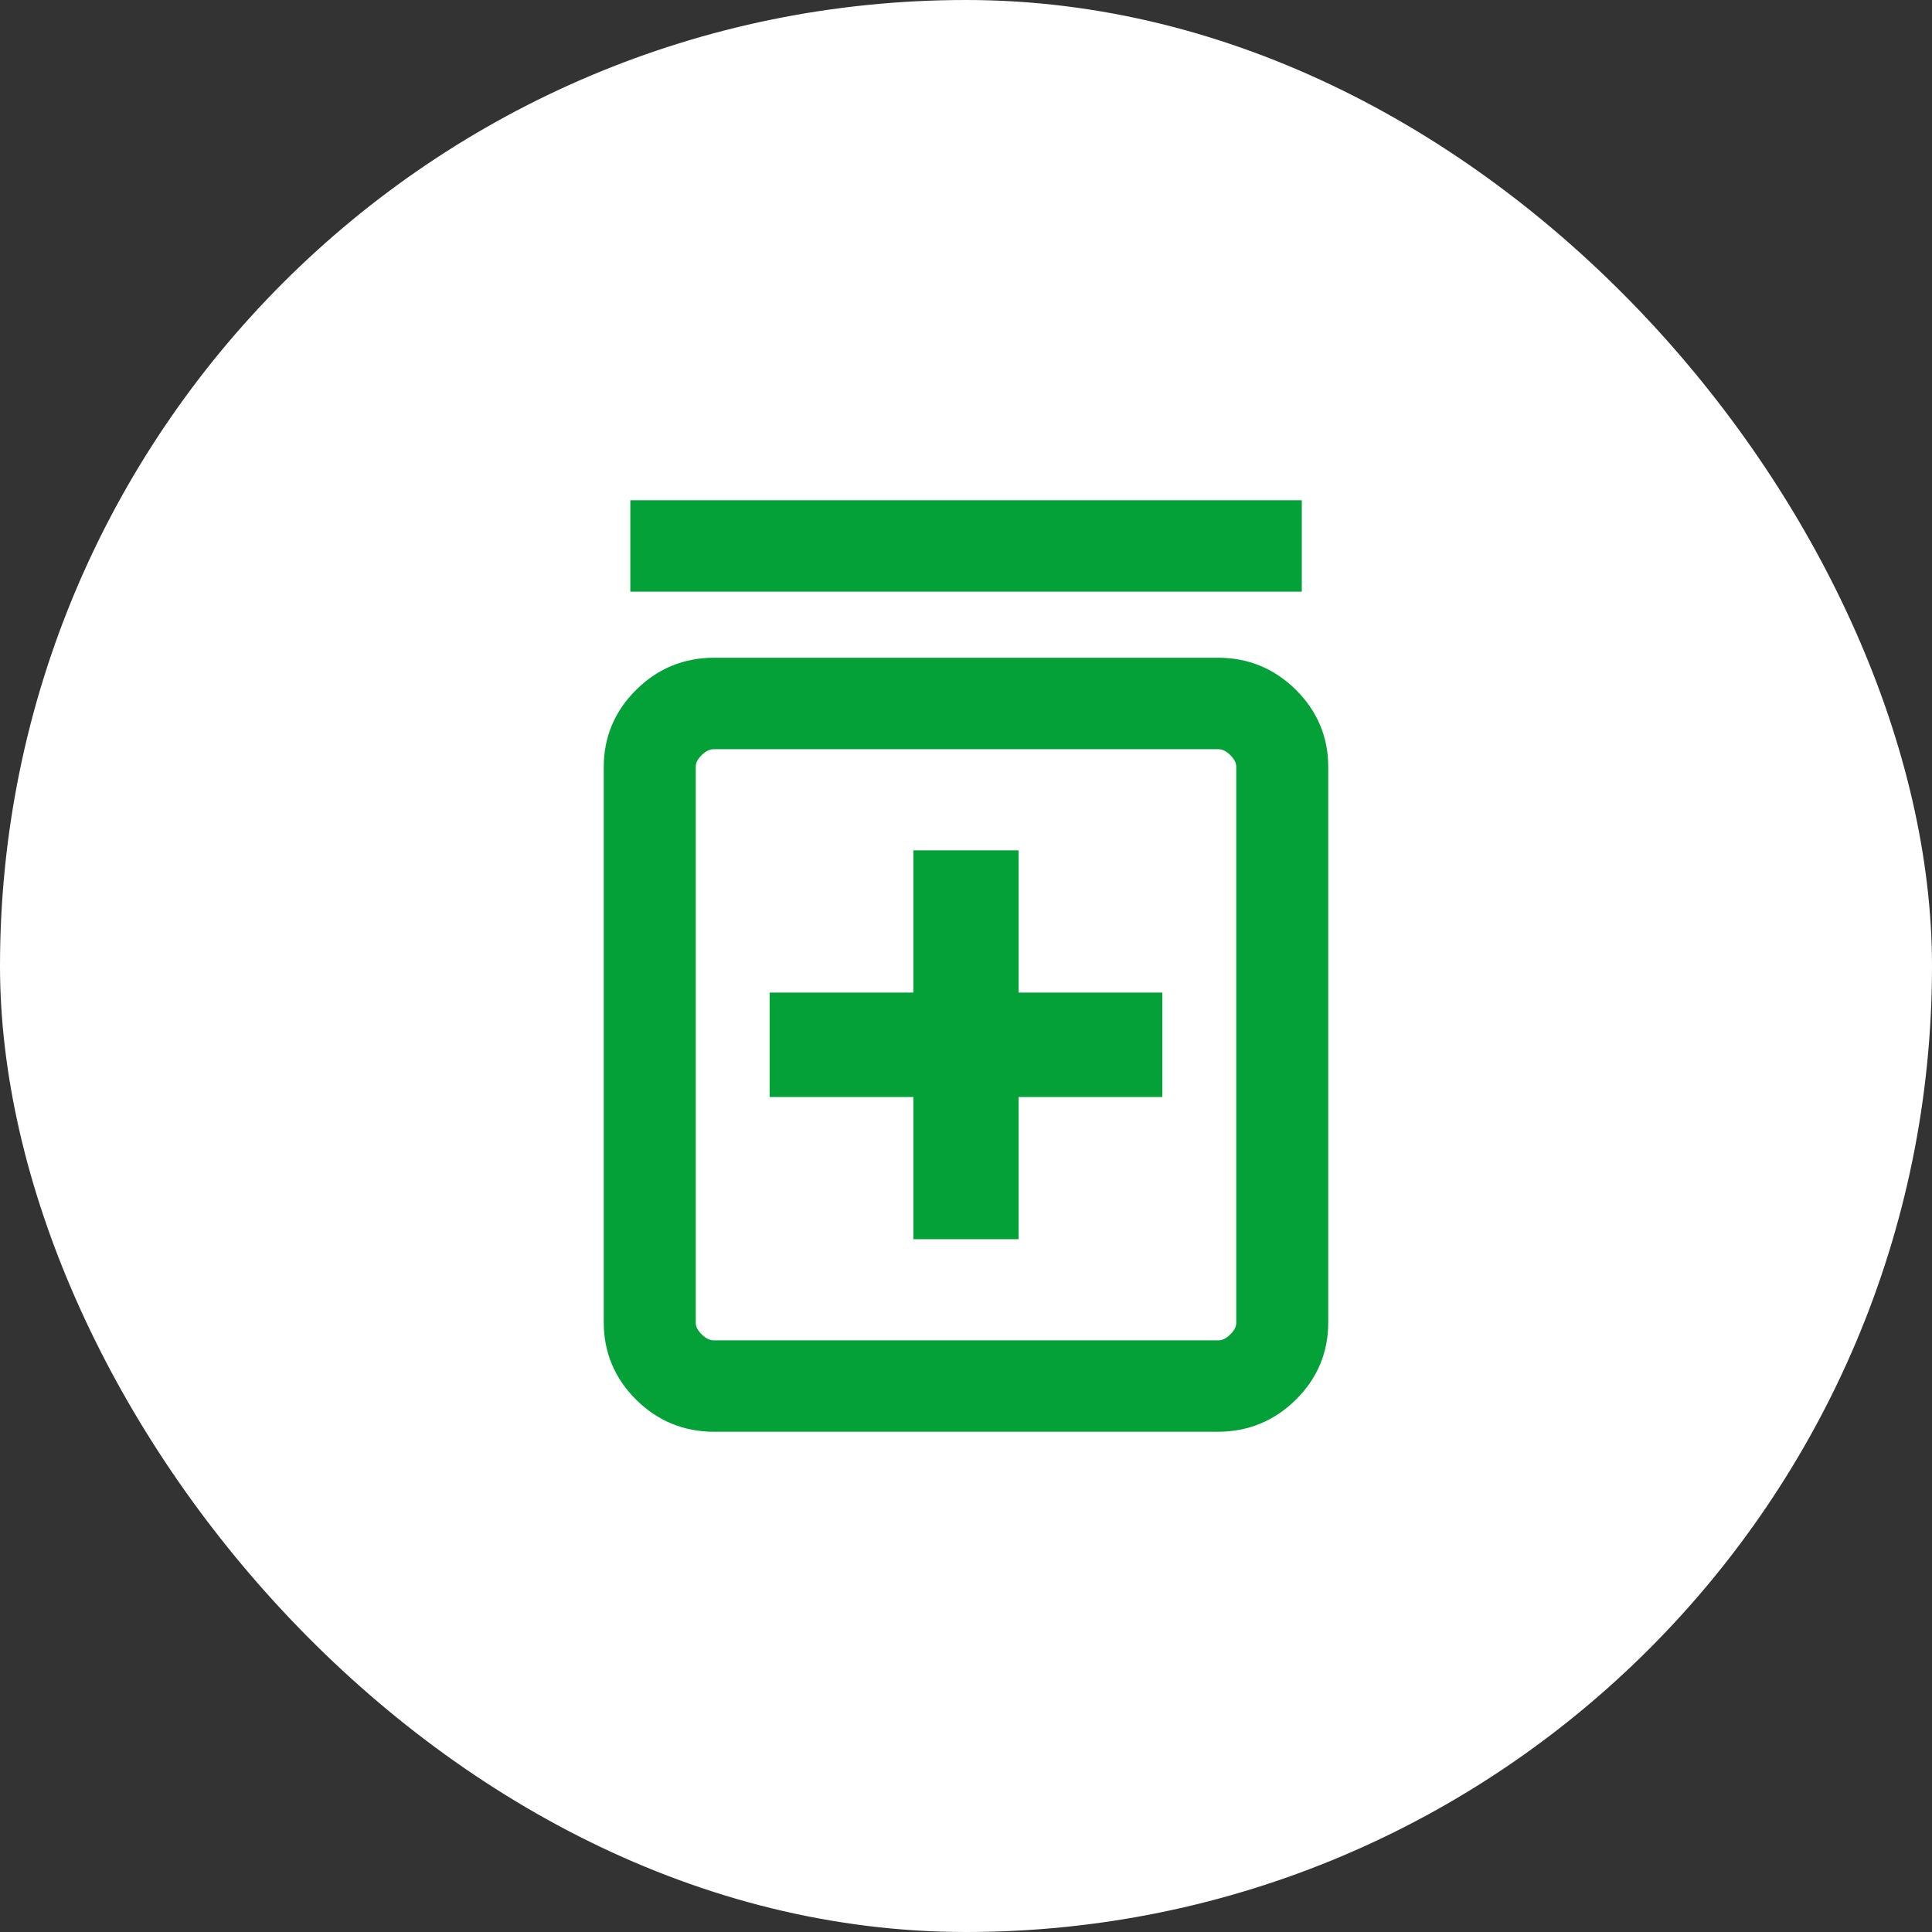
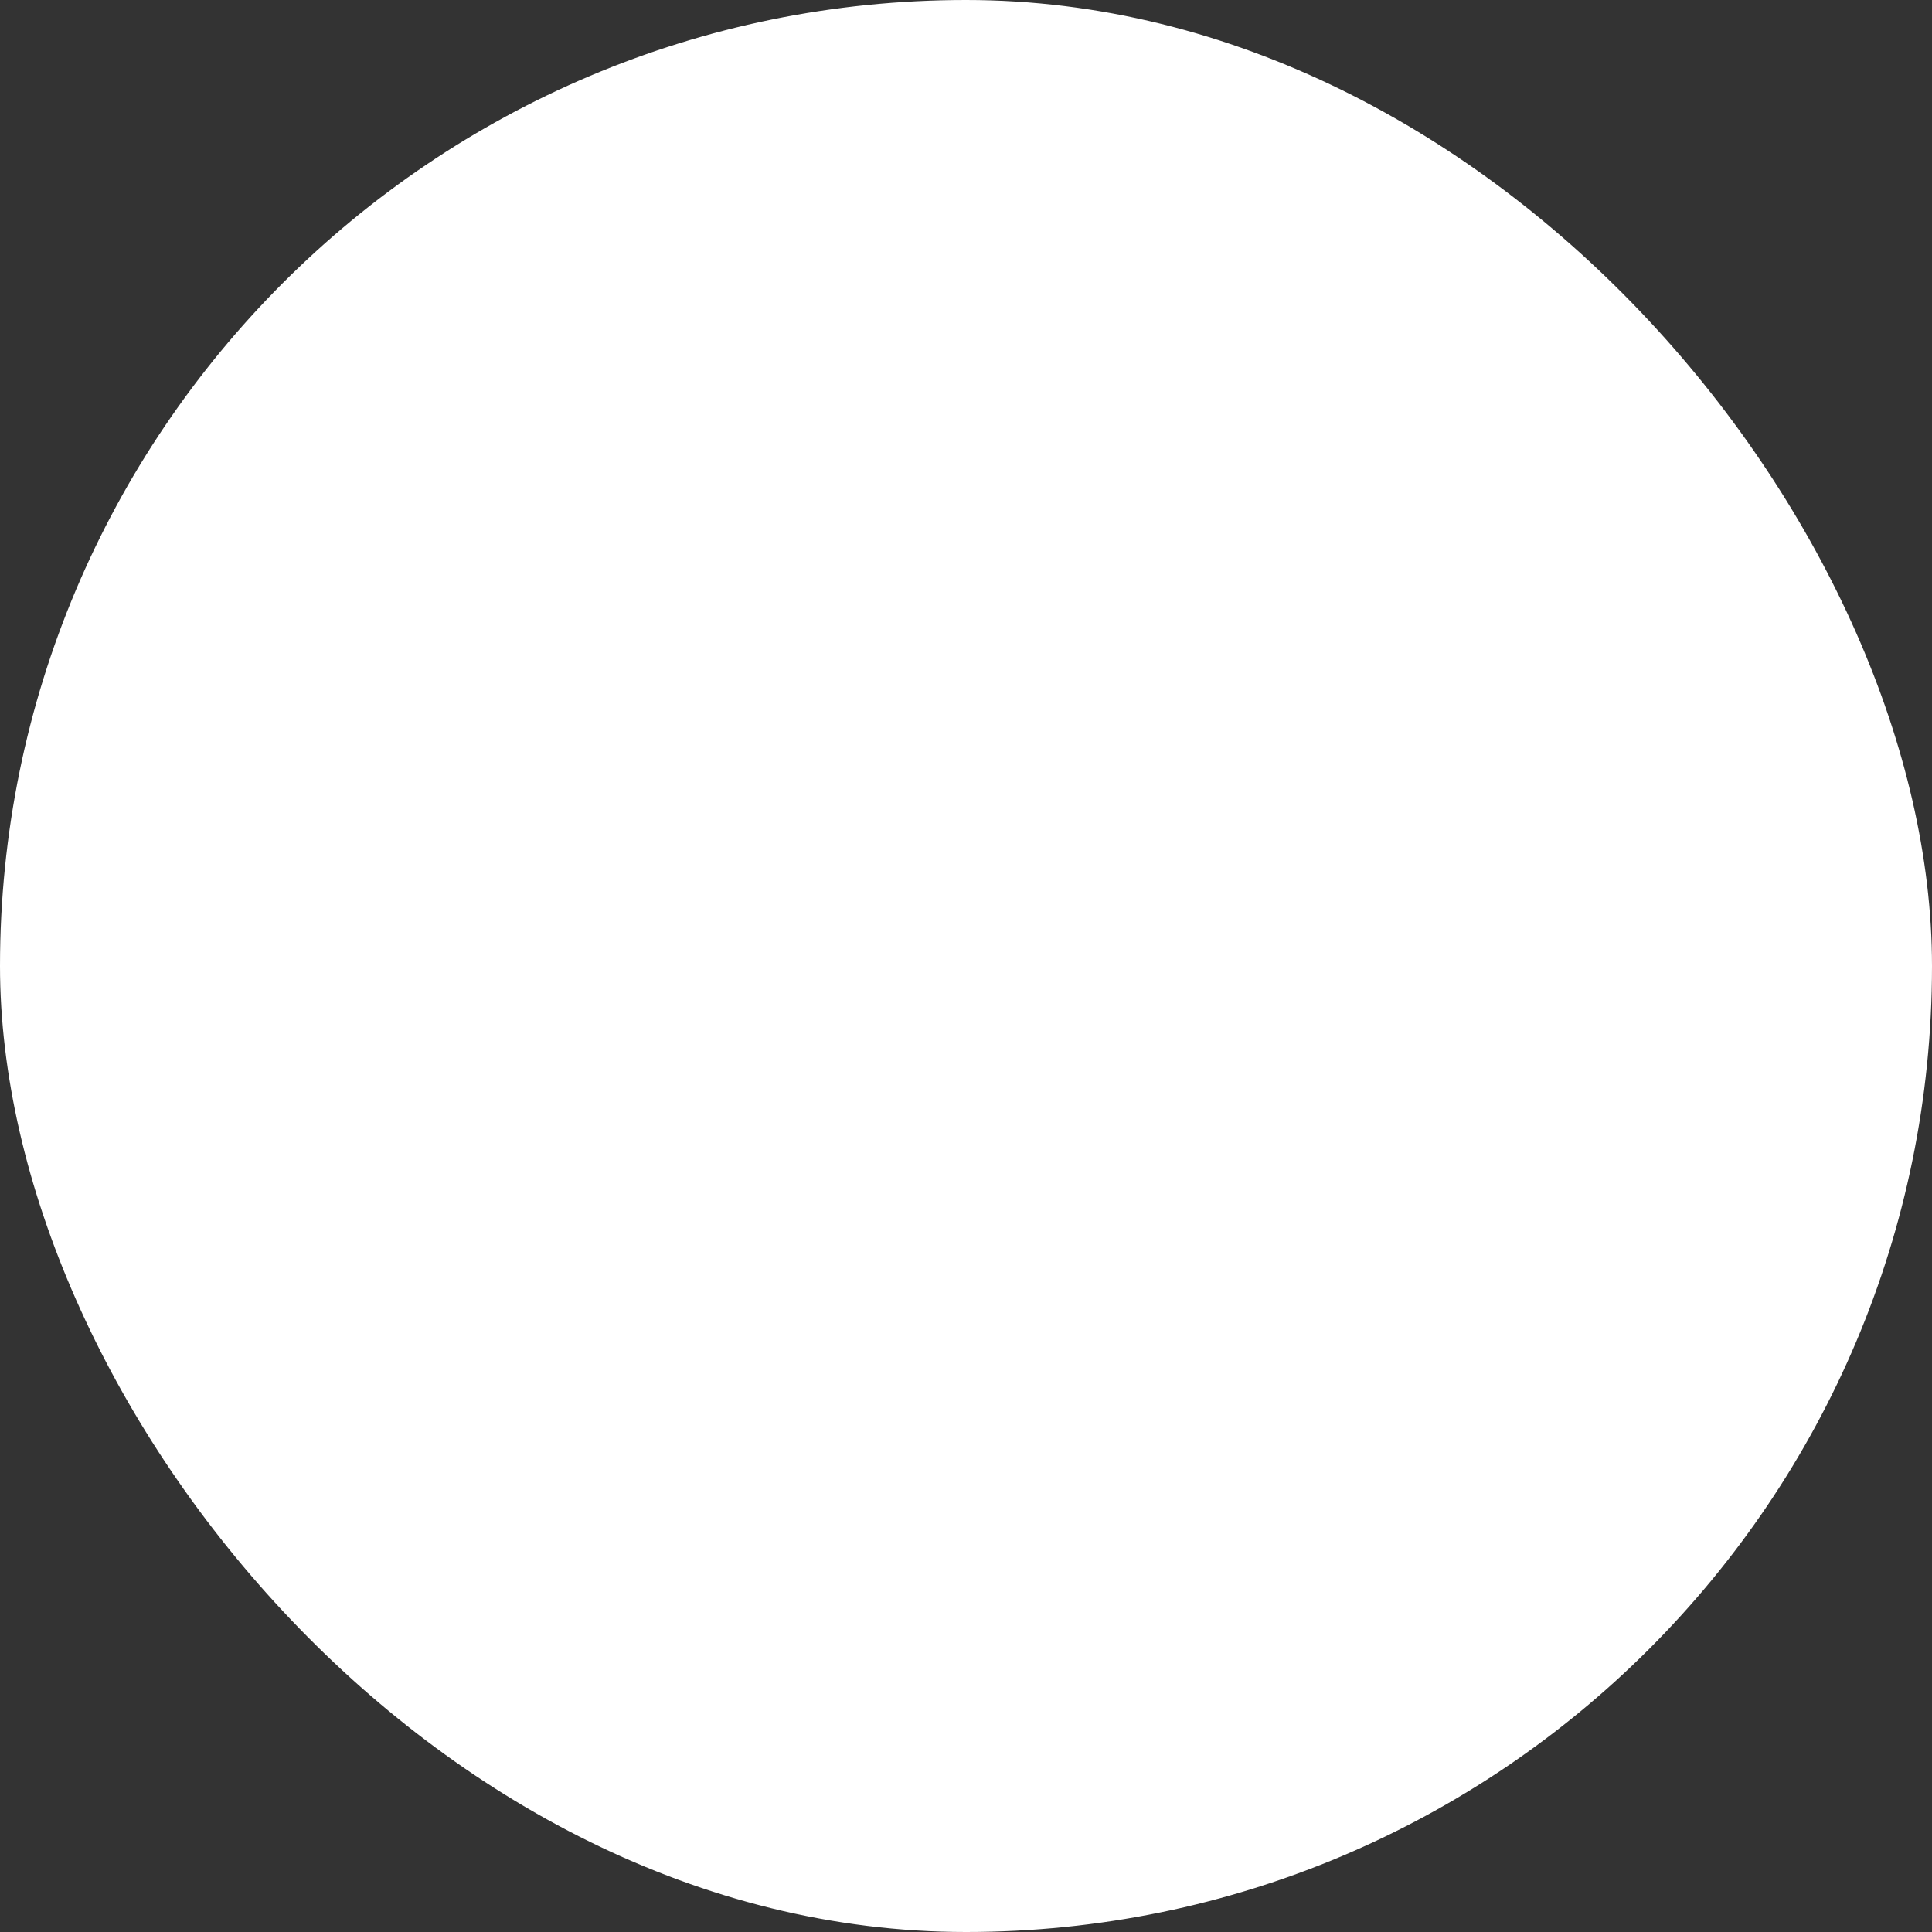
<svg xmlns="http://www.w3.org/2000/svg" width="56" height="56" viewBox="0 0 56 56" fill="none">
  <rect x="0" y="0" width="56" height="56" fill="#333333" stroke="none" />
  <rect width="56" height="56" rx="28" fill="white" />
-   <path d="M26.975 35.419H29.025V31.297H33.192V29.27H29.025V25.148H26.975V29.27H22.808V31.297H26.975V35.419ZM20.692 41C19.952 41 19.318 40.739 18.792 40.217C18.265 39.695 18.001 39.068 18 38.337V22.23C18 21.497 18.264 20.871 18.792 20.35C19.318 19.827 19.952 19.565 20.692 19.565H35.308C36.048 19.565 36.682 19.826 37.208 20.348C37.736 20.87 38 21.497 38 22.23V38.337C38 39.069 37.736 39.696 37.208 40.217C36.681 40.738 36.047 40.999 35.308 41H20.692ZM20.692 39.351H35.308C35.564 39.351 35.799 39.245 36.013 39.033C36.228 38.821 36.334 38.589 36.333 38.337V22.23C36.333 21.977 36.227 21.744 36.013 21.532C35.799 21.321 35.563 21.216 35.307 21.216H20.693C20.437 21.216 20.201 21.321 19.987 21.532C19.772 21.743 19.666 21.976 19.667 22.23V38.337C19.667 38.59 19.773 38.822 19.987 39.033C20.2 39.244 20.435 39.35 20.692 39.351ZM18.77 16.649V15H37.233V16.649H18.77Z" fill="#04A139" />
-   <path d="M19.667 21.217V39.353M26.975 35.419H29.025V31.297H33.192V29.27H29.025V25.148H26.975V29.27H22.808V31.297H26.975V35.419ZM20.692 41C19.952 41 19.318 40.739 18.792 40.217C18.265 39.695 18.001 39.068 18 38.337V22.23C18 21.497 18.264 20.871 18.792 20.35C19.318 19.827 19.952 19.565 20.692 19.565H35.308C36.048 19.565 36.682 19.826 37.208 20.348C37.736 20.87 38 21.497 38 22.23V38.337C38 39.069 37.736 39.696 37.208 40.217C36.681 40.738 36.047 40.999 35.308 41H20.692ZM20.692 39.351H35.308C35.564 39.351 35.799 39.245 36.013 39.033C36.228 38.821 36.334 38.589 36.333 38.337V22.23C36.333 21.977 36.227 21.744 36.013 21.532C35.799 21.321 35.563 21.216 35.307 21.216H20.693C20.437 21.216 20.201 21.321 19.987 21.532C19.772 21.743 19.666 21.976 19.667 22.23V38.337C19.667 38.59 19.773 38.822 19.987 39.033C20.2 39.244 20.435 39.35 20.692 39.351ZM18.77 16.649V15H37.233V16.649H18.77Z" stroke="#04A139" />
</svg>